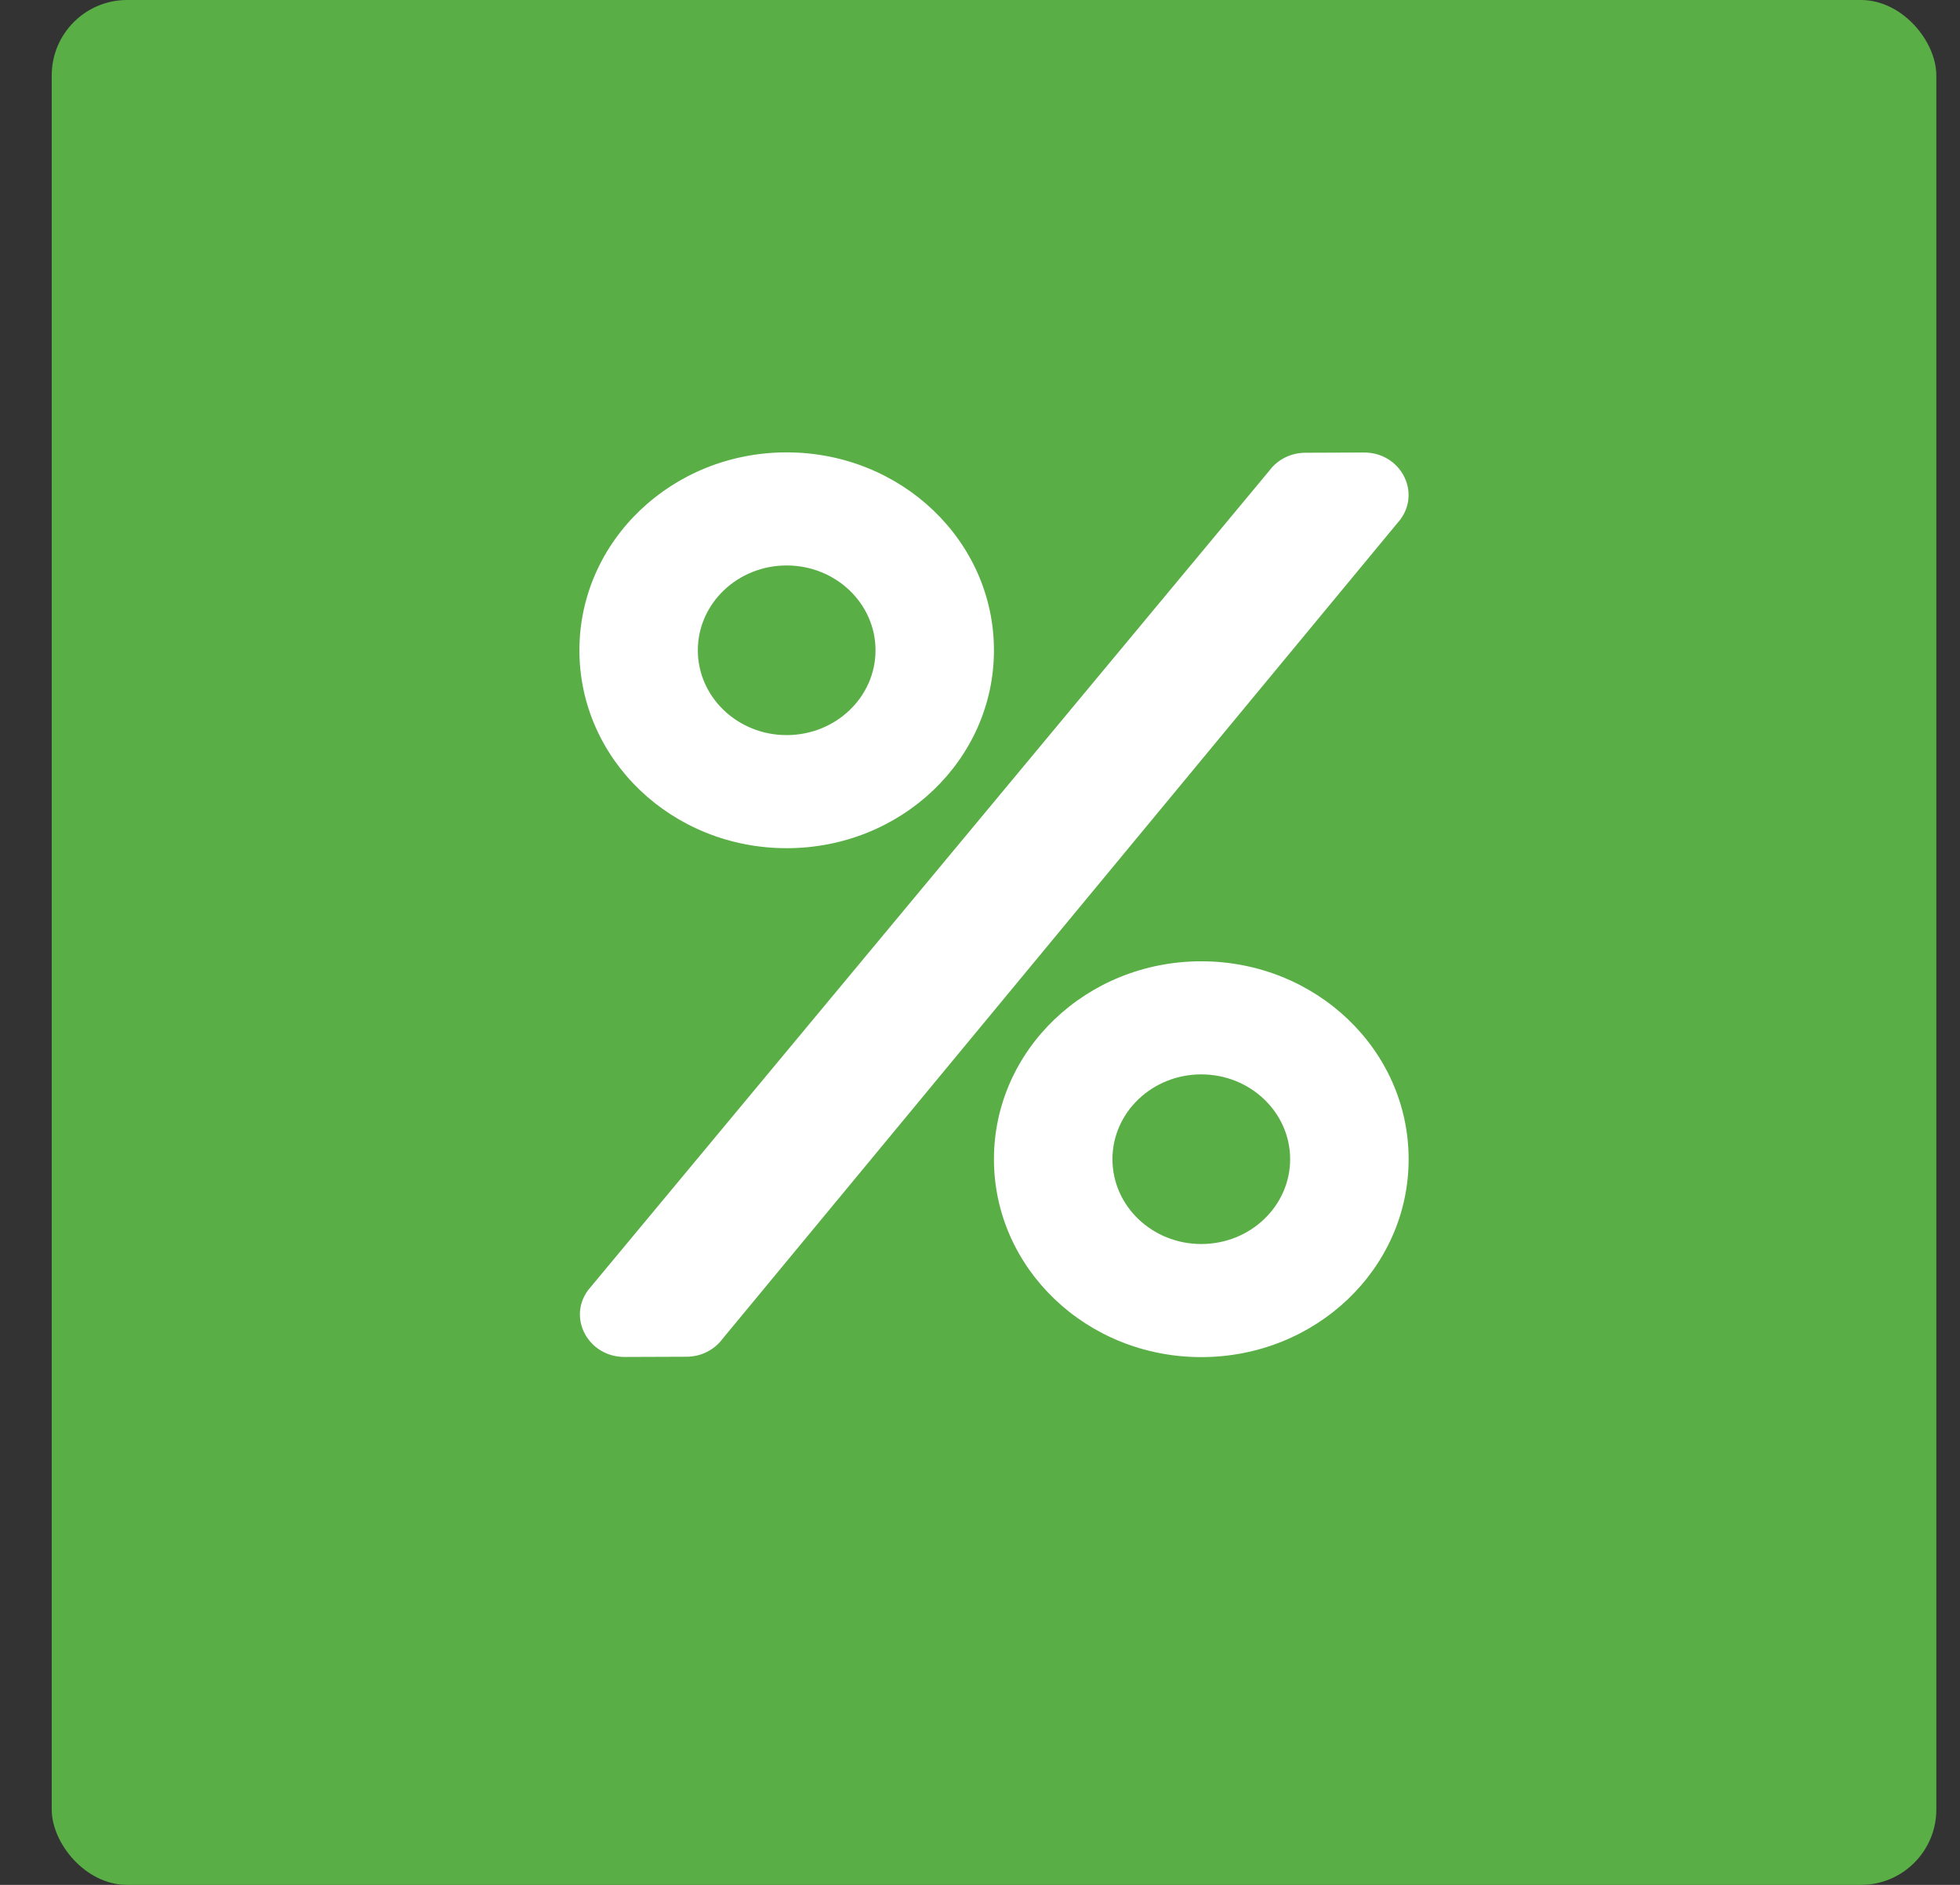
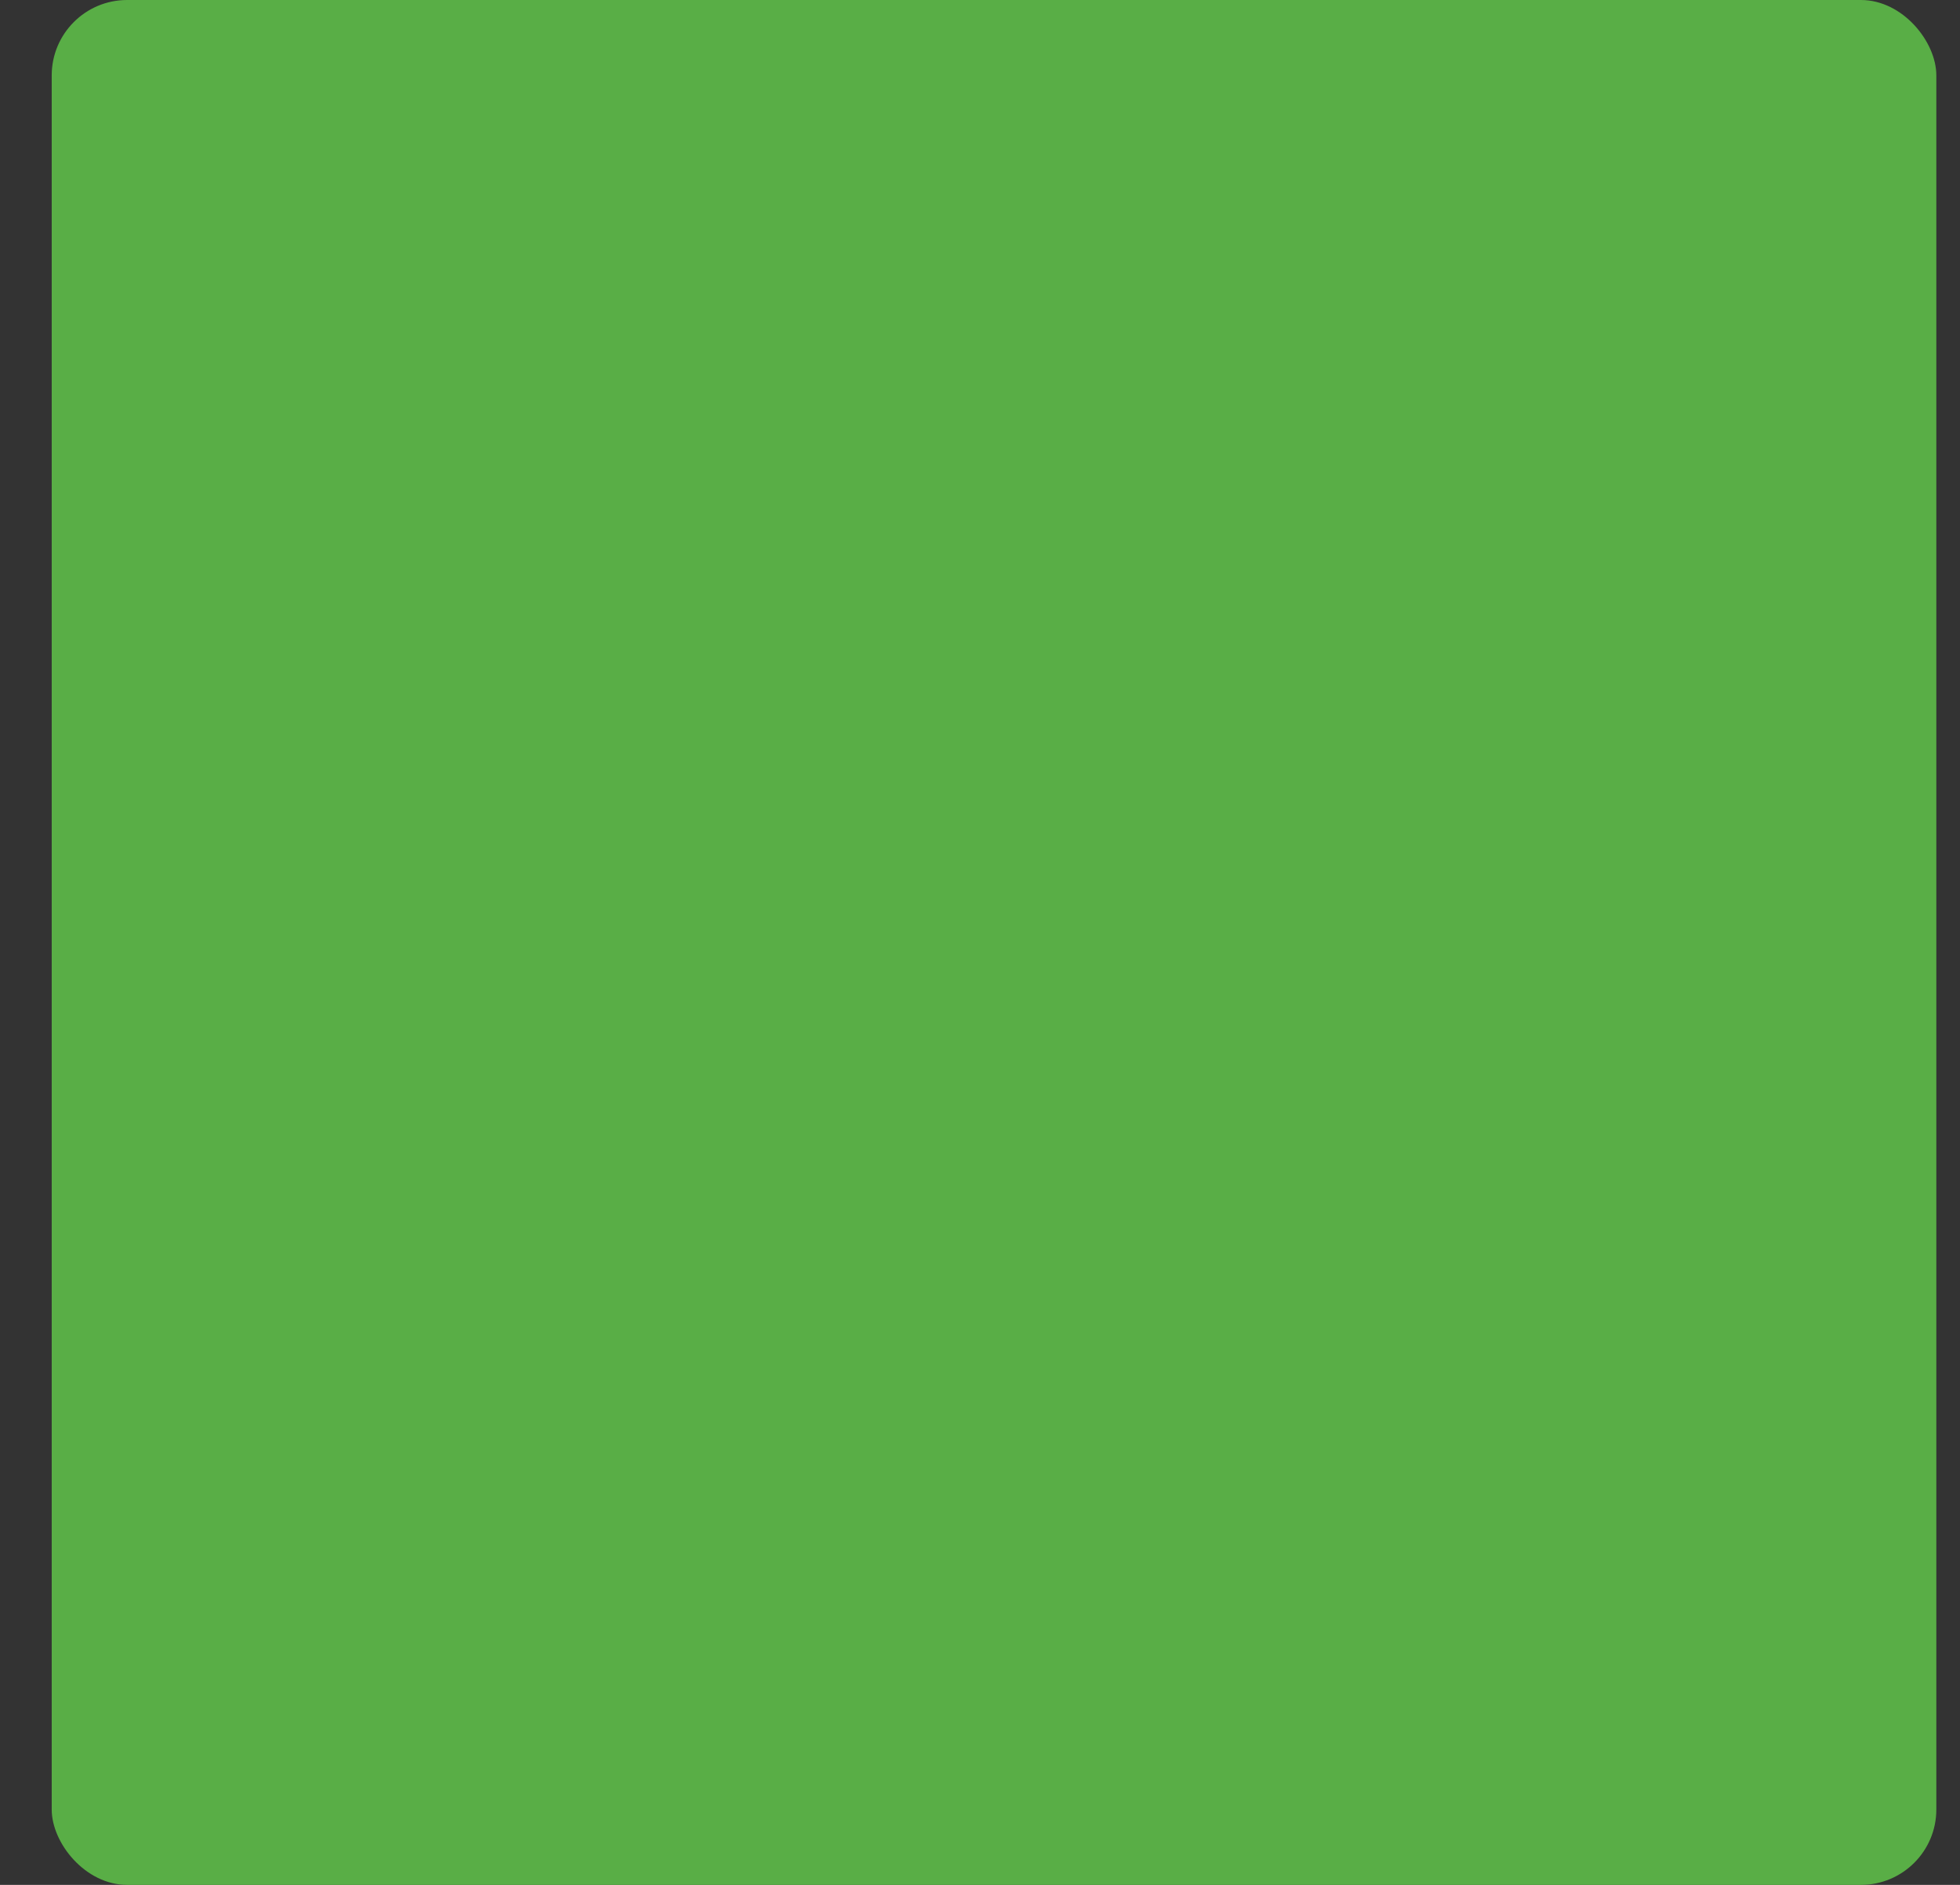
<svg xmlns="http://www.w3.org/2000/svg" width="26" height="25" viewBox="0 0 26 25" fill="none">
  <rect x="0" y="0" width="26" height="25" fill="#333333" stroke="none" />
  <rect x="0.686" width="25" height="25" rx="1" fill="#59AE46" />
-   <path d="M10.435 11.25C11.955 11.25 13.185 10.076 13.185 8.625C13.185 7.174 11.955 6 10.435 6C8.916 6 7.686 7.174 7.686 8.625C7.686 10.076 8.916 11.25 10.435 11.25ZM10.435 7.5C11.086 7.5 11.614 8.004 11.614 8.625C11.614 9.246 11.086 9.75 10.435 9.75C9.785 9.75 9.257 9.246 9.257 8.625C9.257 8.004 9.785 7.5 10.435 7.5ZM15.935 12.75C14.416 12.75 13.185 13.924 13.185 15.375C13.185 16.826 14.416 18 15.935 18C17.455 18 18.686 16.826 18.686 15.375C18.686 13.924 17.455 12.75 15.935 12.75ZM15.935 16.5C15.285 16.5 14.757 15.996 14.757 15.375C14.757 14.754 15.285 14.25 15.935 14.25C16.586 14.25 17.114 14.754 17.114 15.375C17.114 15.996 16.586 16.5 15.935 16.5ZM17.318 6.005L18.094 6.002C18.57 6 18.852 6.513 18.578 6.888L9.586 17.756C9.532 17.83 9.46 17.89 9.376 17.932C9.292 17.974 9.199 17.995 9.105 17.995L8.285 17.998C7.806 17.998 7.526 17.484 7.801 17.112L16.837 6.244C16.947 6.094 17.126 6.005 17.318 6.005Z" fill="white" />
</svg>